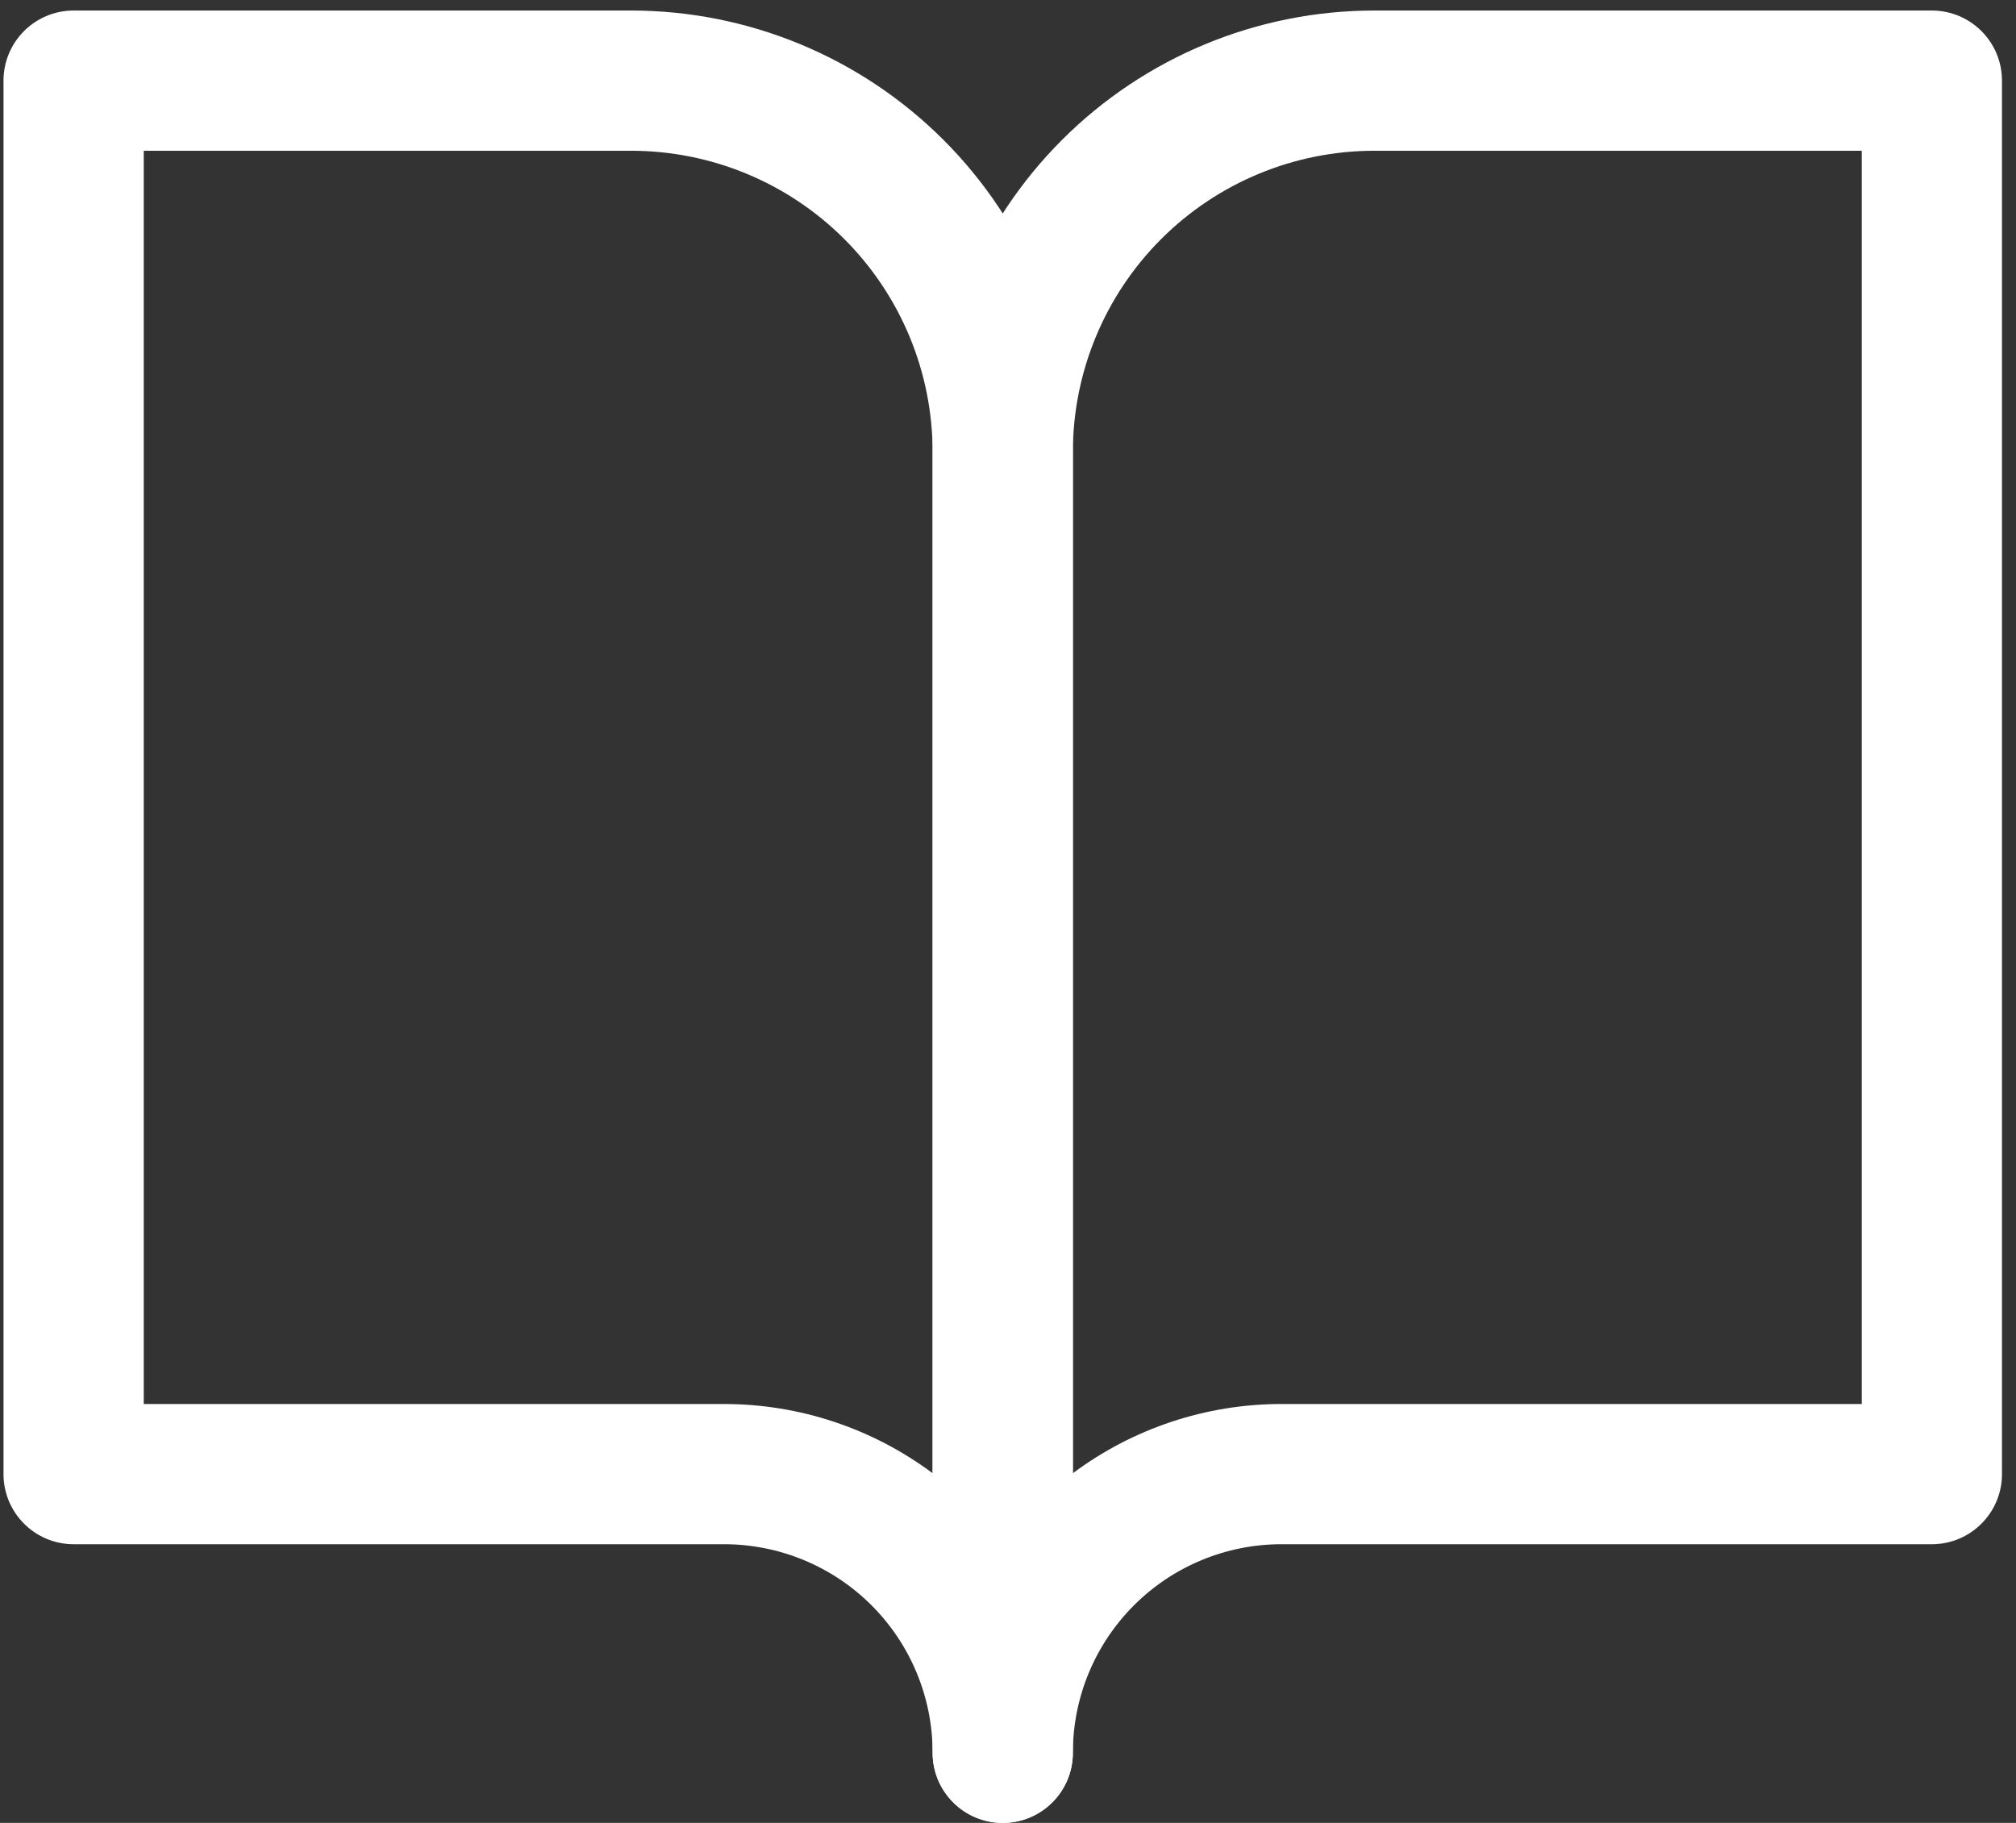
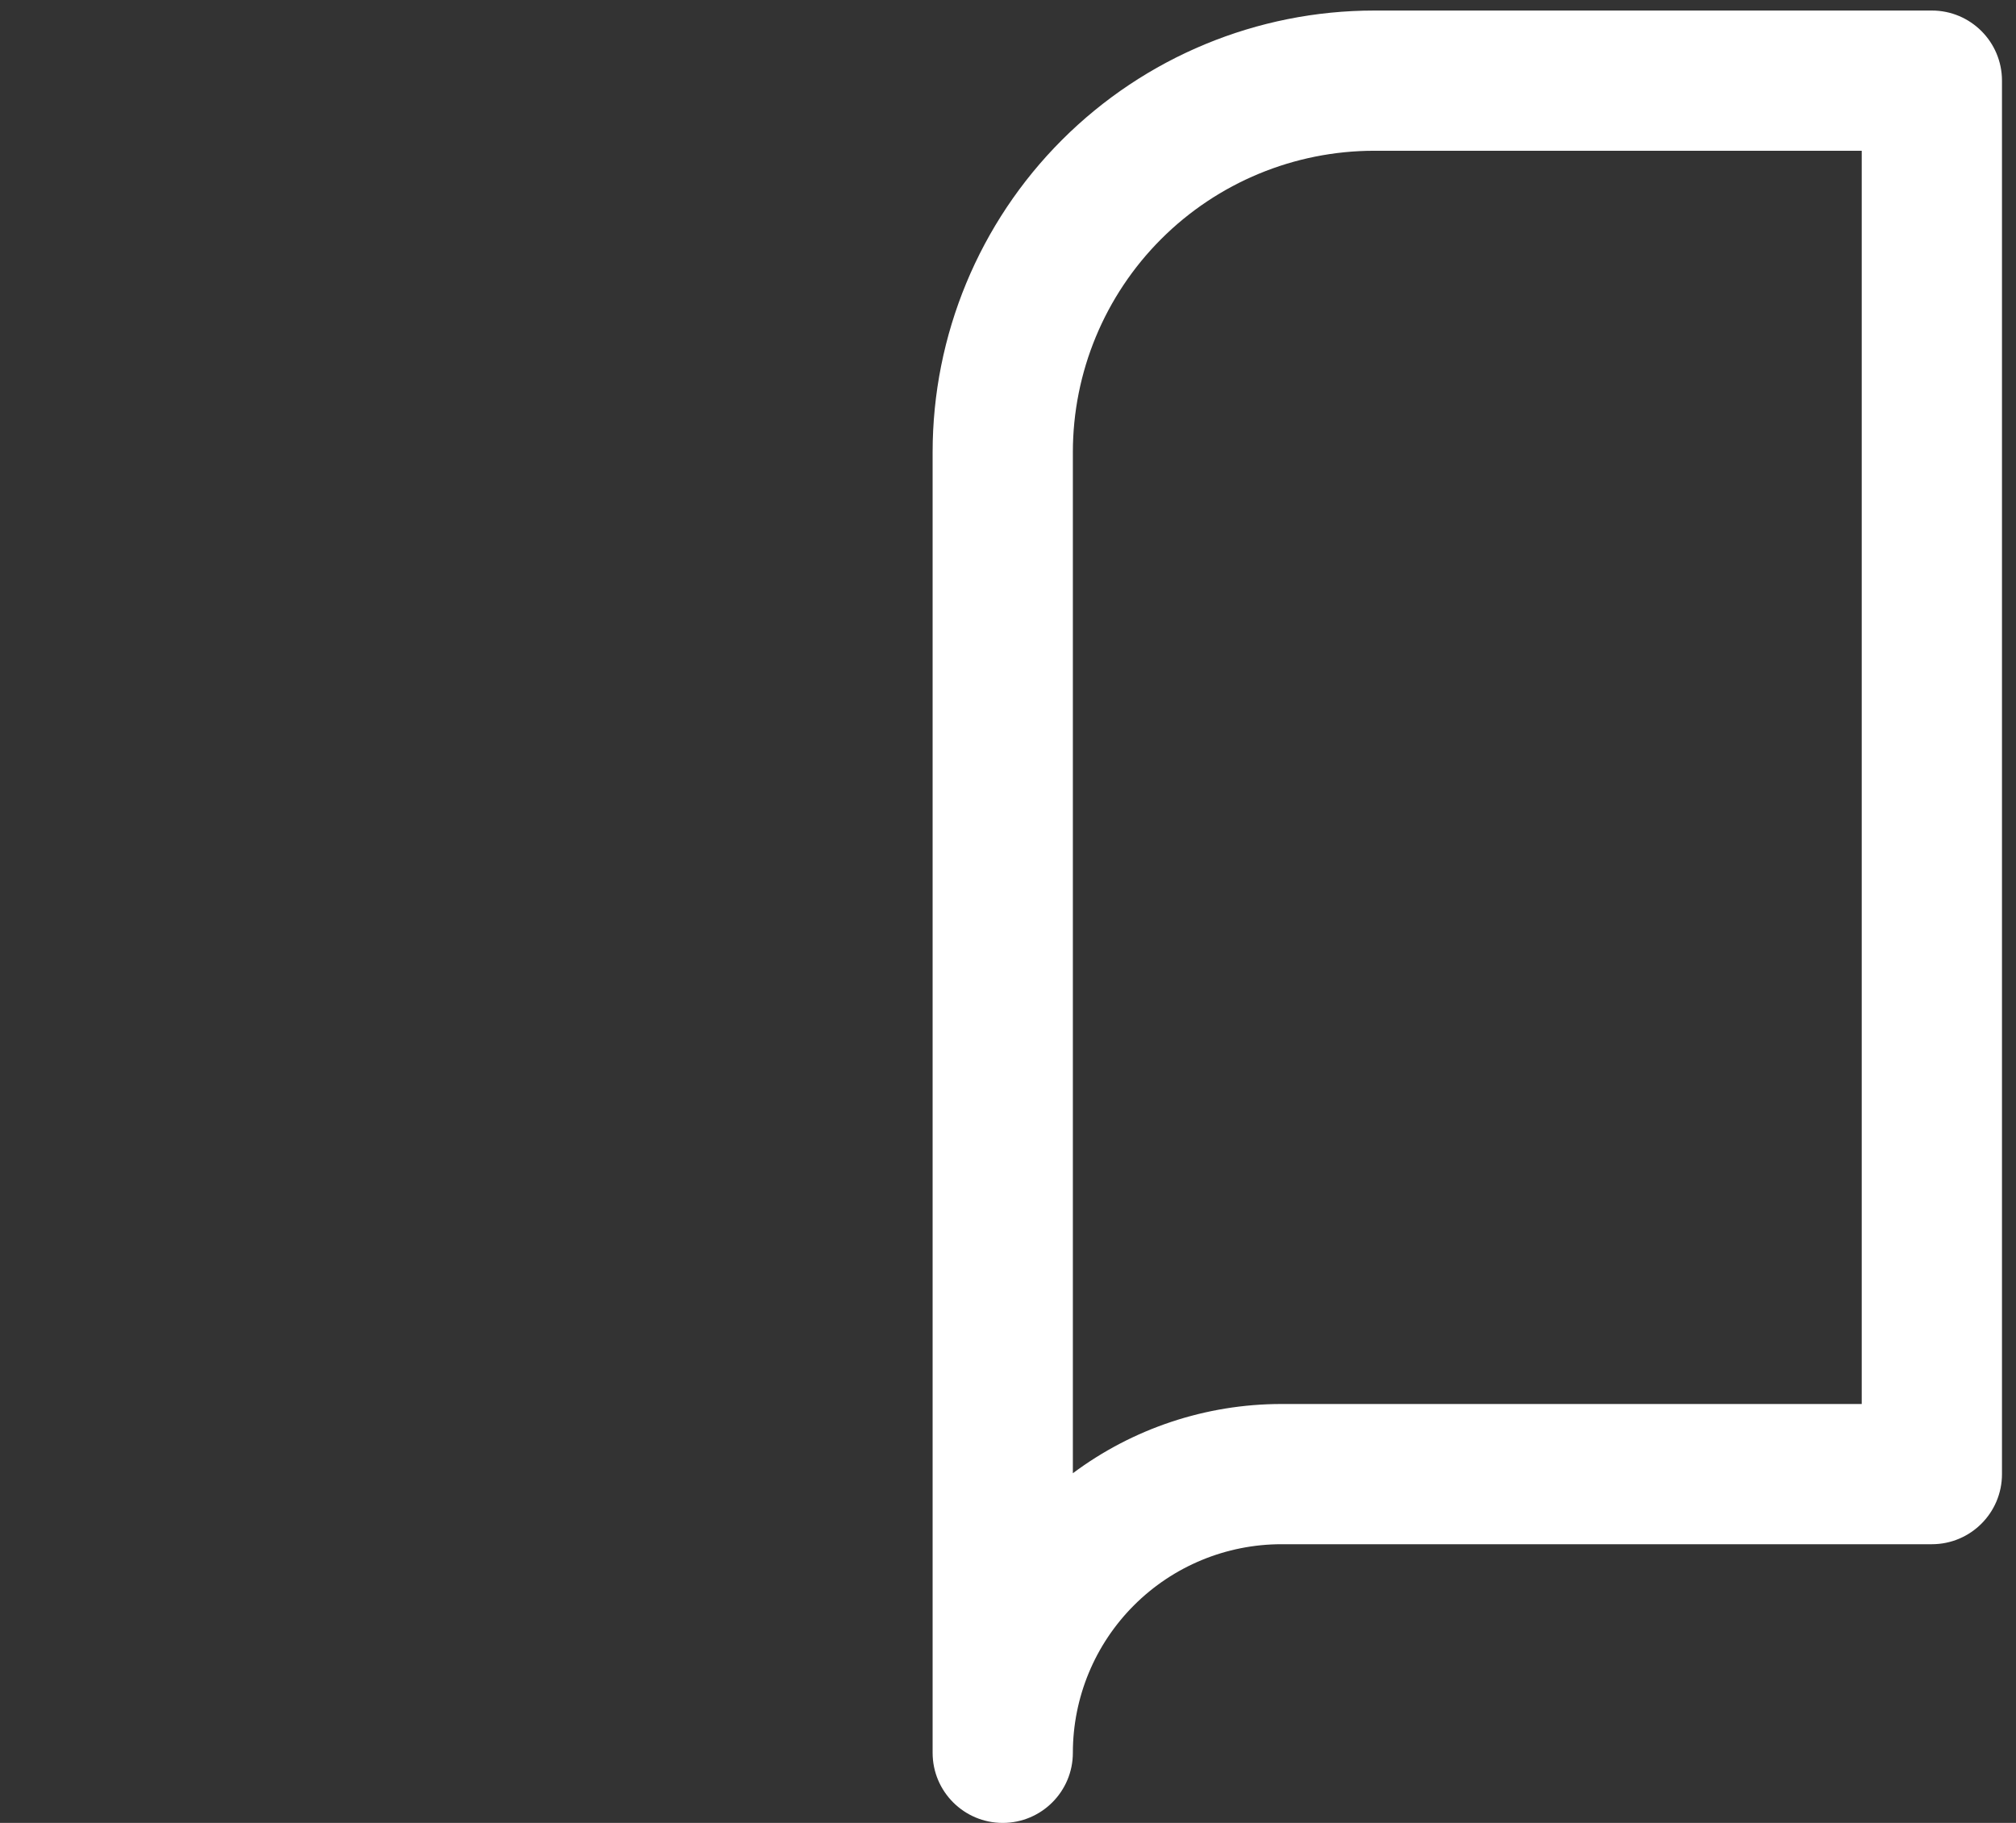
<svg xmlns="http://www.w3.org/2000/svg" width="115" height="104" viewBox="0 0 115 104" fill="none">
  <rect x="0" y="0" width="115" height="104" fill="#333333" stroke="none" />
-   <path fill-rule="evenodd" clip-rule="evenodd" d="M0.2 4.601C0.2 2.391 1.991 0.601 4.2 0.601H36C42.684 0.601 49.093 3.256 53.819 7.981C58.545 12.707 61.2 19.117 61.2 25.801V100.001C61.2 102.21 59.409 104.001 57.2 104.001C54.991 104.001 53.2 102.21 53.2 100.001C53.2 96.844 51.947 93.818 49.715 91.586C47.483 89.354 44.456 88.101 41.3 88.101H4.2C1.991 88.101 0.2 86.31 0.2 84.101V4.601ZM53.2 84.051V25.801C53.2 21.239 51.388 16.864 48.162 13.638C44.937 10.413 40.562 8.601 36 8.601H8.2V80.101H41.3C45.614 80.101 49.783 81.501 53.2 84.051Z" fill="white" />
-   <path fill-rule="evenodd" clip-rule="evenodd" d="M60.581 7.981C65.307 3.256 71.717 0.601 78.4 0.601H110.2C112.409 0.601 114.2 2.391 114.2 4.601V84.101C114.2 86.31 112.409 88.101 110.2 88.101H73.1C69.944 88.101 66.917 89.354 64.686 91.586C62.454 93.818 61.2 96.844 61.2 100.001C61.2 102.21 59.409 104.001 57.2 104.001C54.991 104.001 53.2 102.21 53.2 100.001V25.801C53.2 19.117 55.855 12.707 60.581 7.981ZM61.2 84.051C64.617 81.501 68.787 80.101 73.1 80.101H106.2V8.601H78.4C73.838 8.601 69.464 10.413 66.238 13.638C63.012 16.864 61.2 21.239 61.2 25.801V84.051Z" fill="white" />
+   <path fill-rule="evenodd" clip-rule="evenodd" d="M60.581 7.981C65.307 3.256 71.717 0.601 78.4 0.601H110.2C112.409 0.601 114.2 2.391 114.2 4.601V84.101C114.2 86.31 112.409 88.101 110.2 88.101H73.1C69.944 88.101 66.917 89.354 64.686 91.586C62.454 93.818 61.2 96.844 61.2 100.001C61.2 102.21 59.409 104.001 57.2 104.001C54.991 104.001 53.2 102.21 53.2 100.001V25.801C53.2 19.117 55.855 12.707 60.581 7.981M61.2 84.051C64.617 81.501 68.787 80.101 73.1 80.101H106.2V8.601H78.4C73.838 8.601 69.464 10.413 66.238 13.638C63.012 16.864 61.2 21.239 61.2 25.801V84.051Z" fill="white" />
</svg>